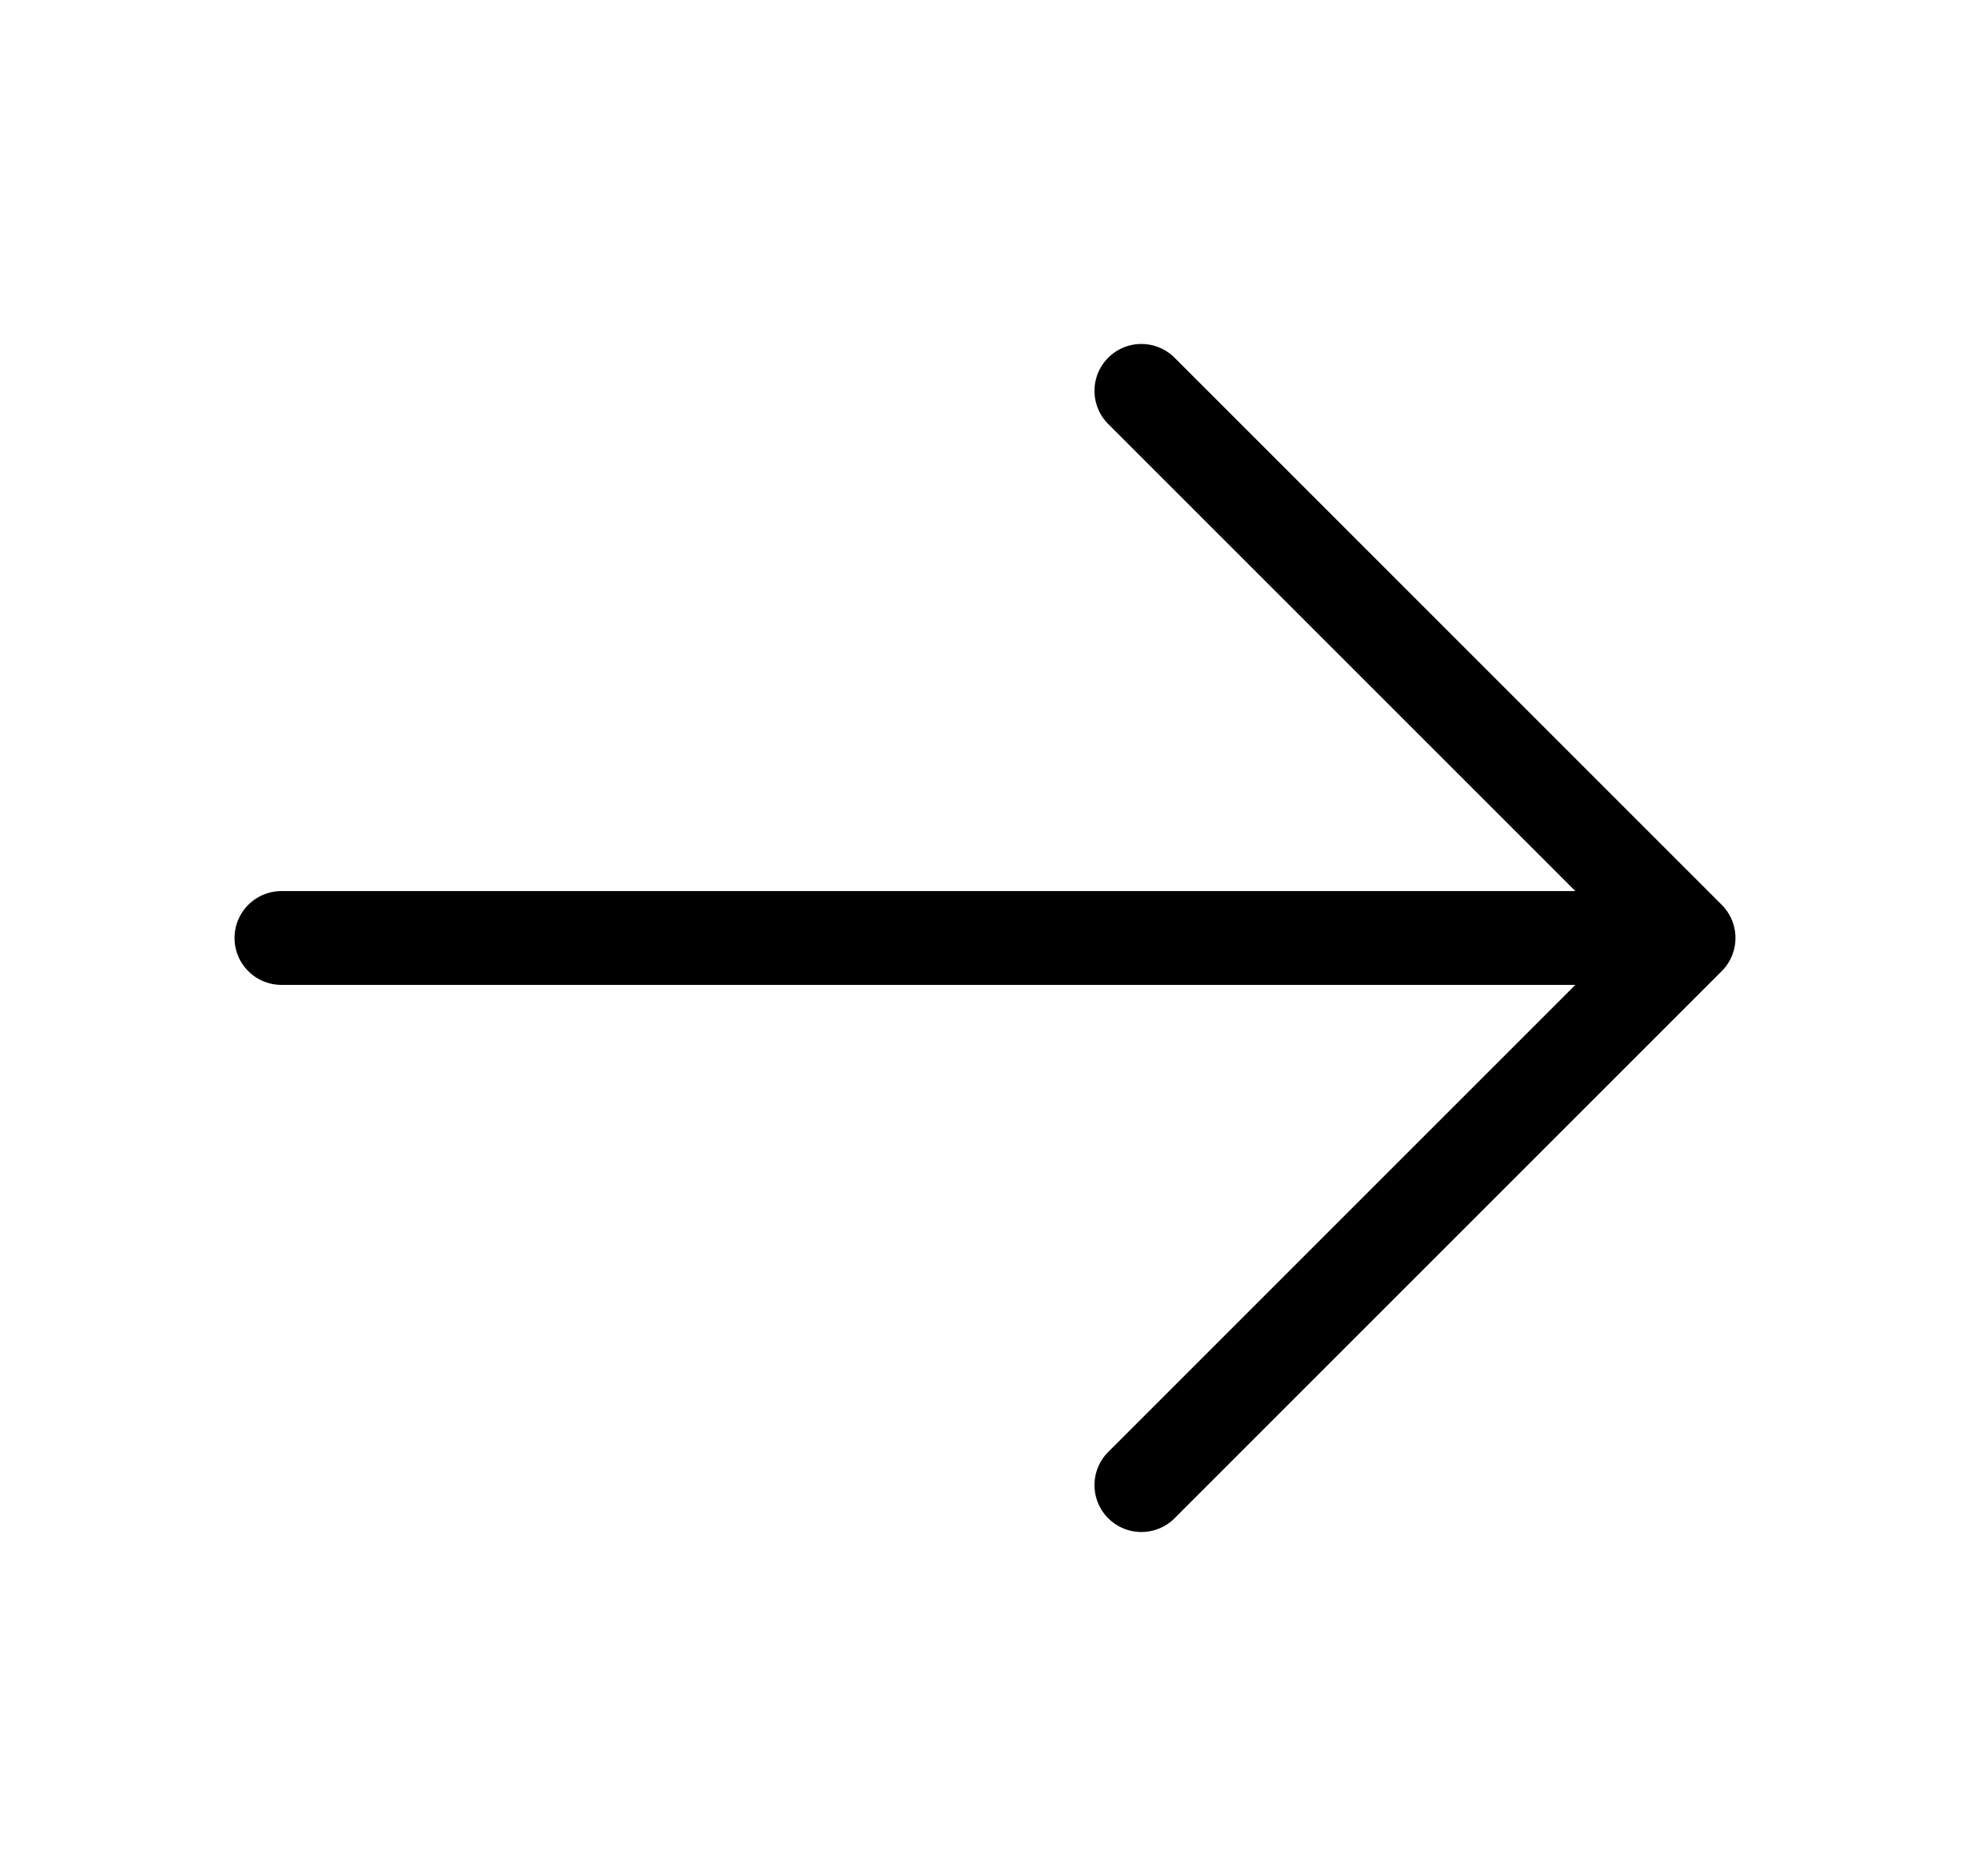
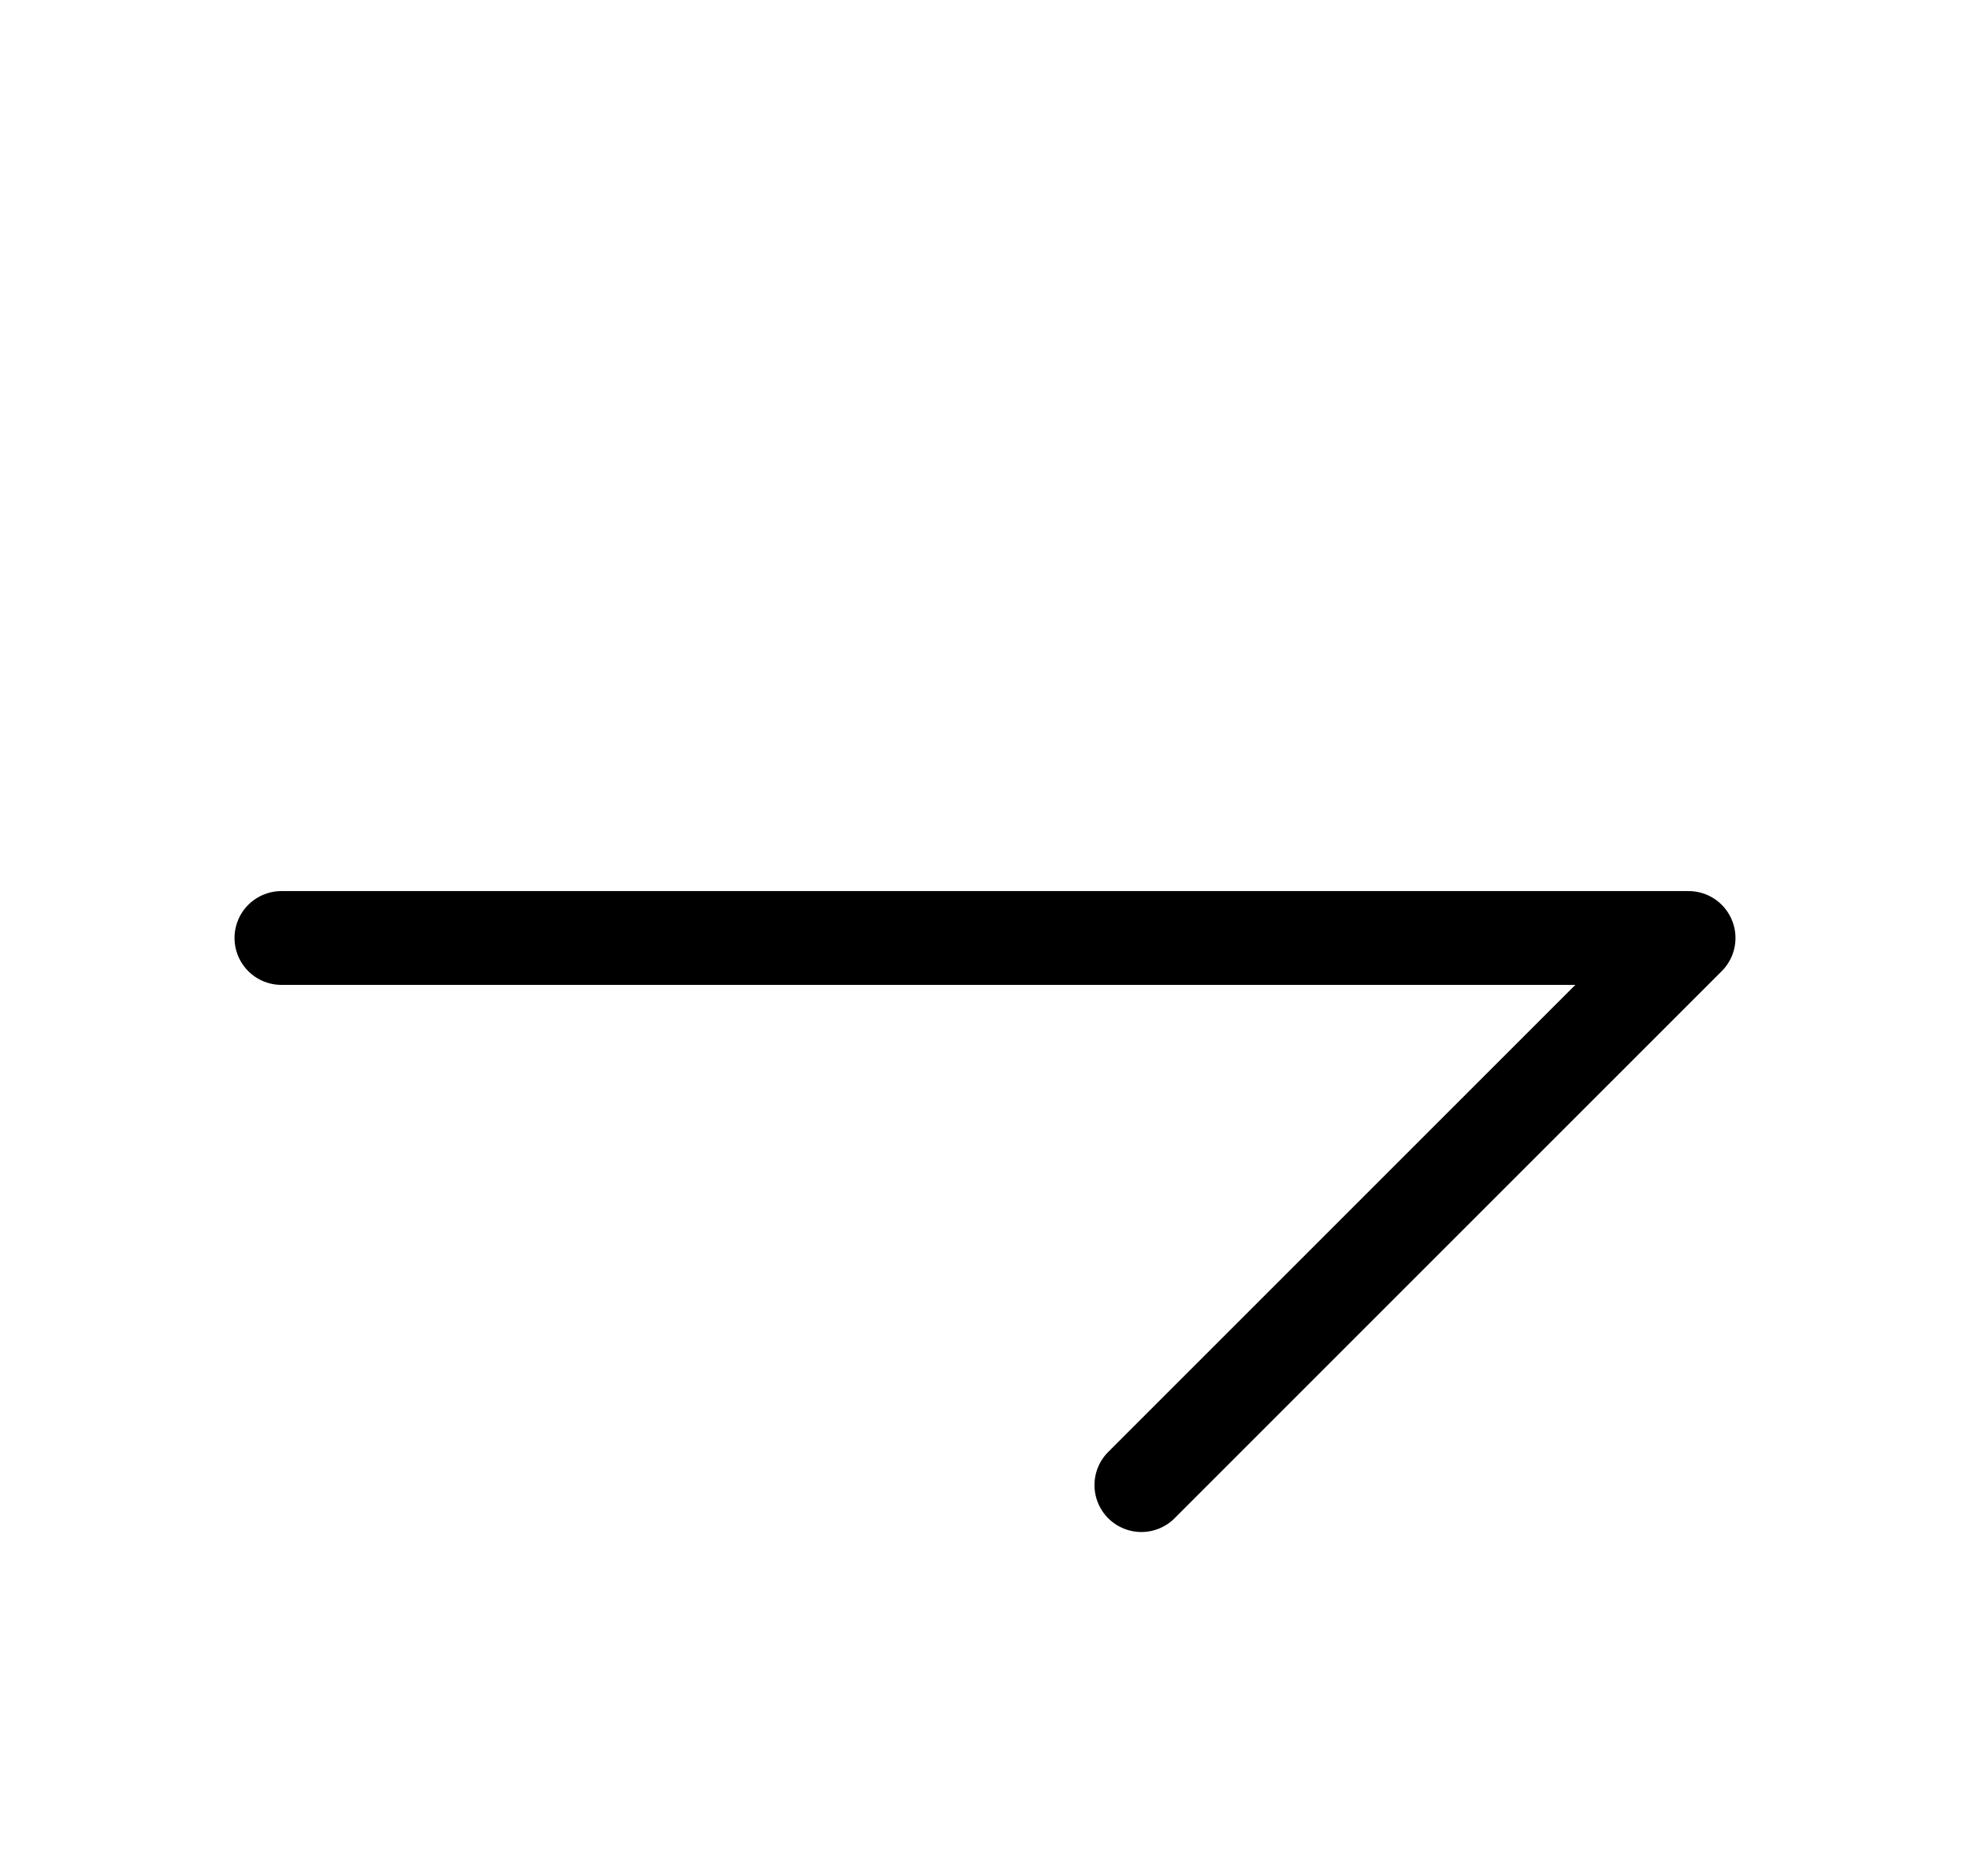
<svg xmlns="http://www.w3.org/2000/svg" class="icon icon-arrow-right icon-sm transform" viewBox="0 0 21 20" stroke="currentColor" fill="none">
-   <path stroke-linecap="round" stroke-linejoin="round" d="M3 10H18M18 10L12.167 4.167M18 10L12.167 15.833" />
+   <path stroke-linecap="round" stroke-linejoin="round" d="M3 10H18M18 10M18 10L12.167 15.833" />
</svg>